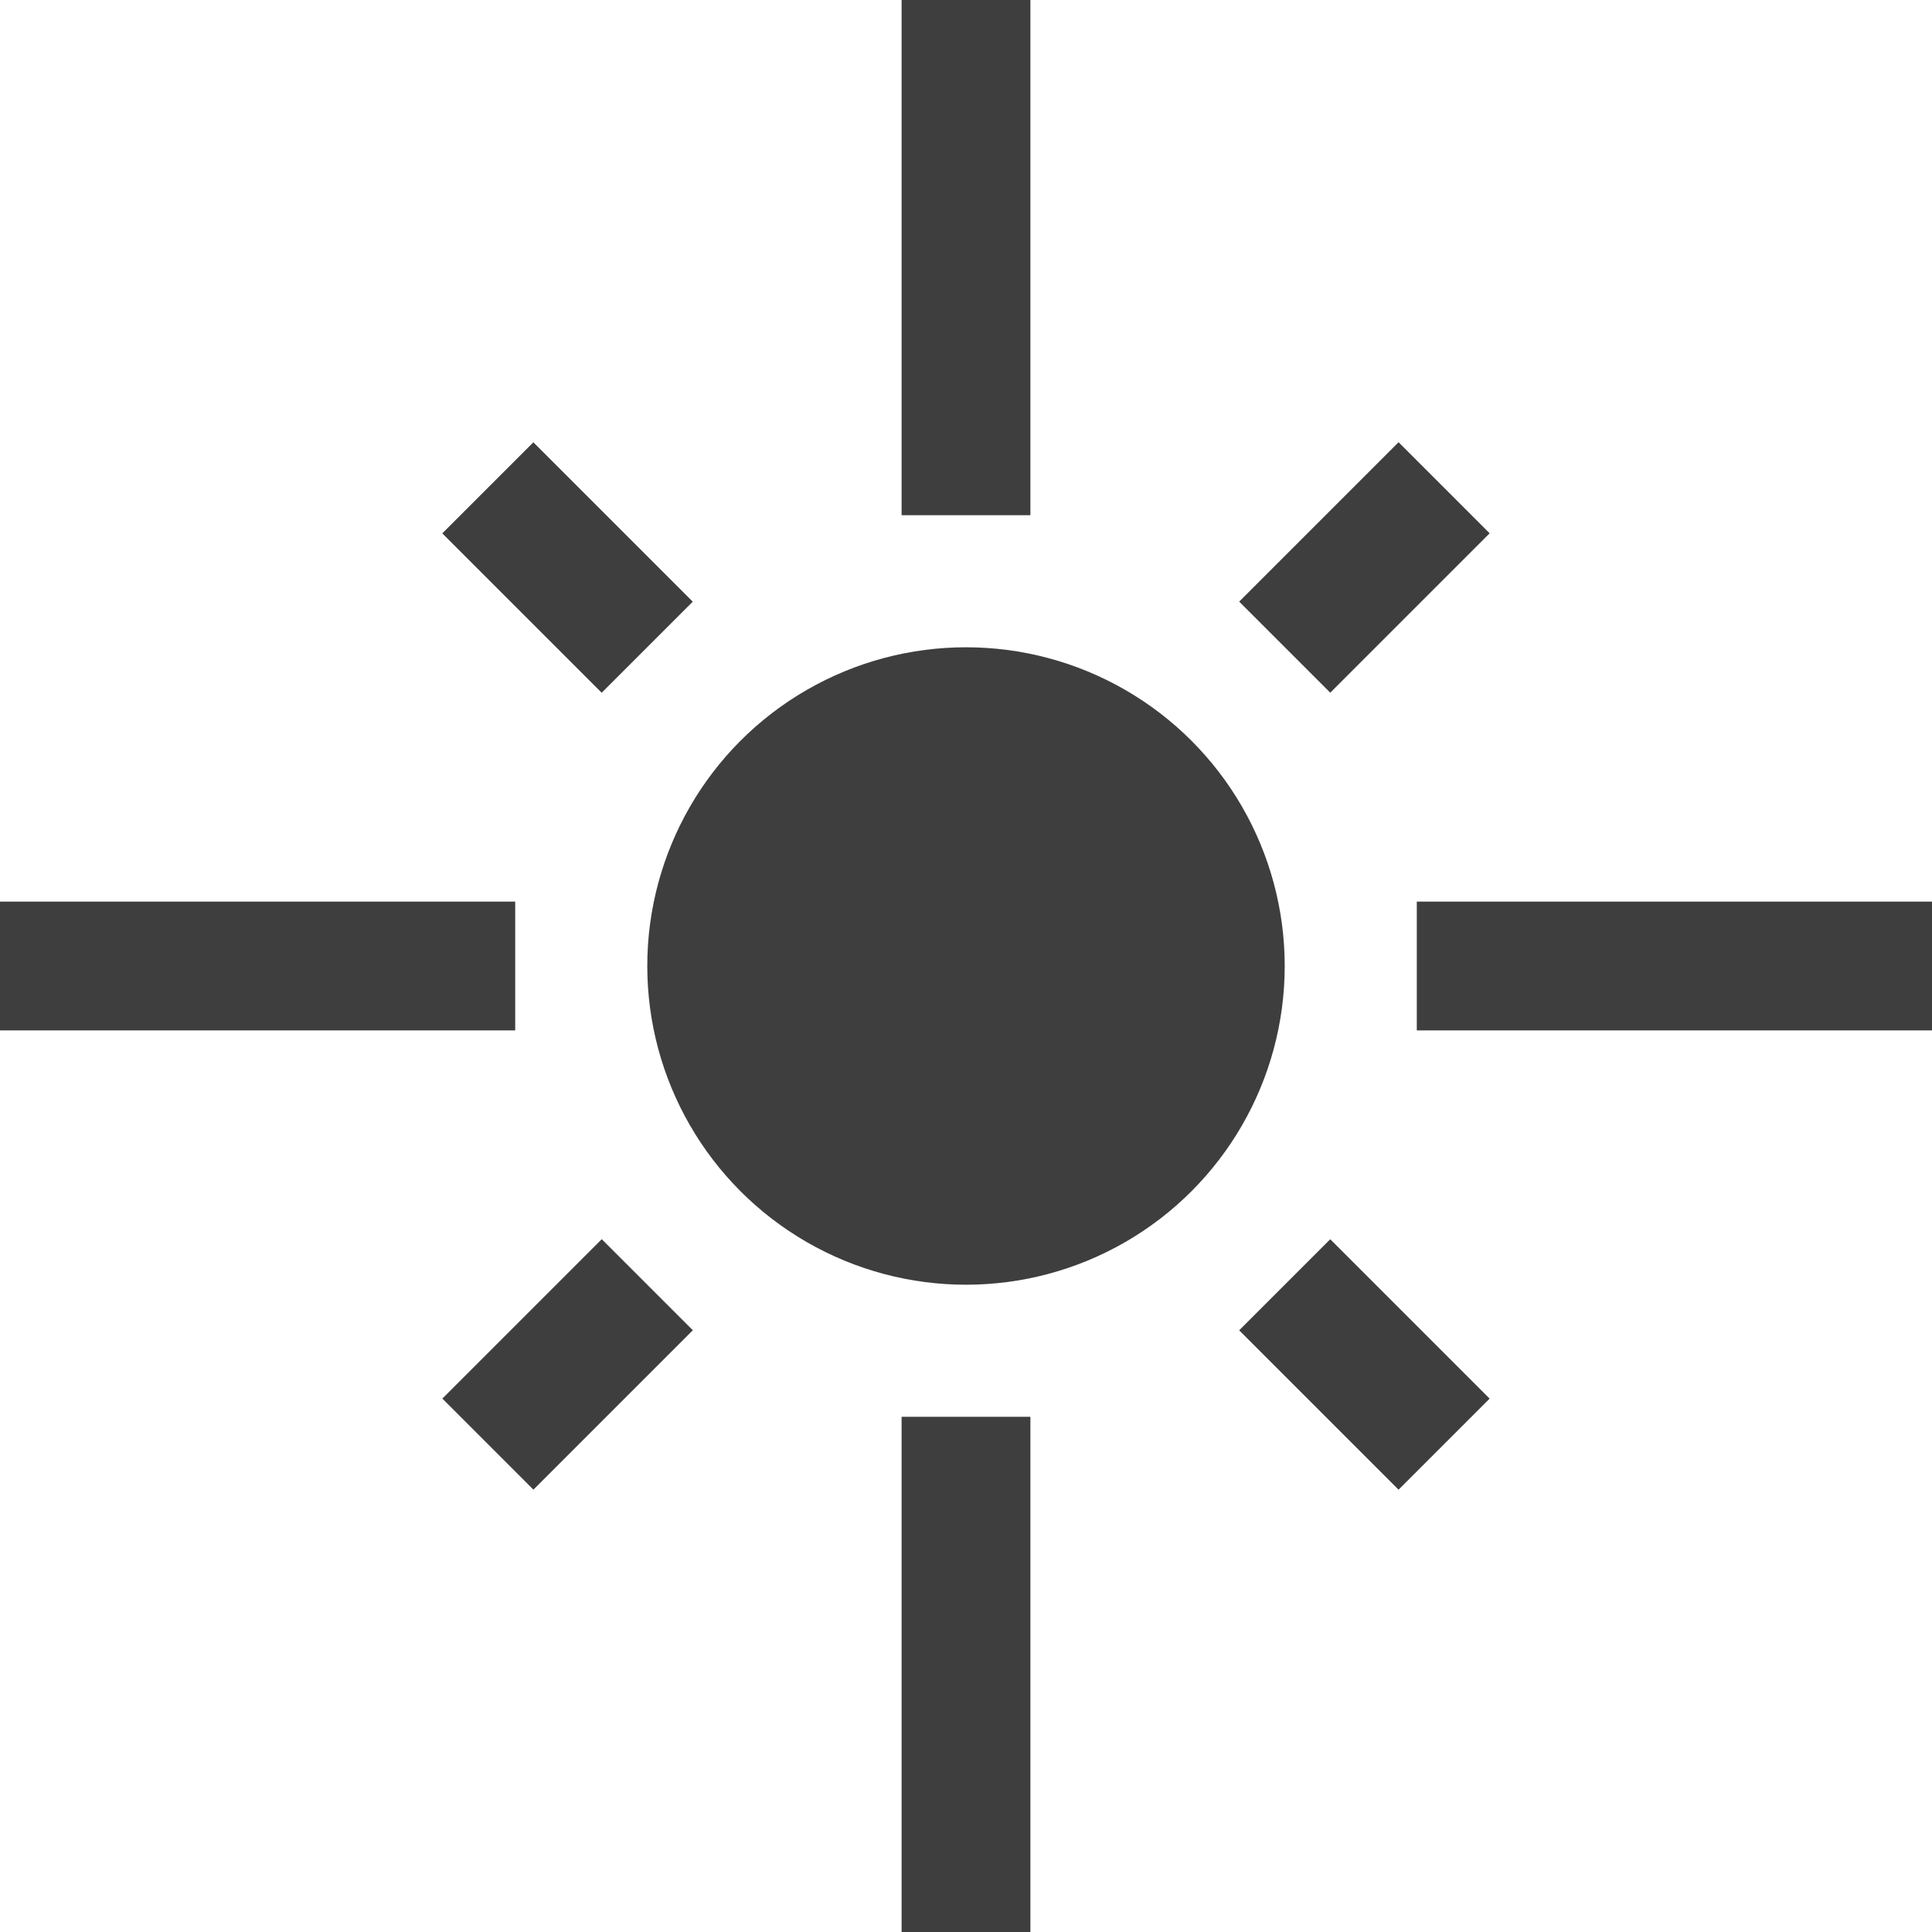
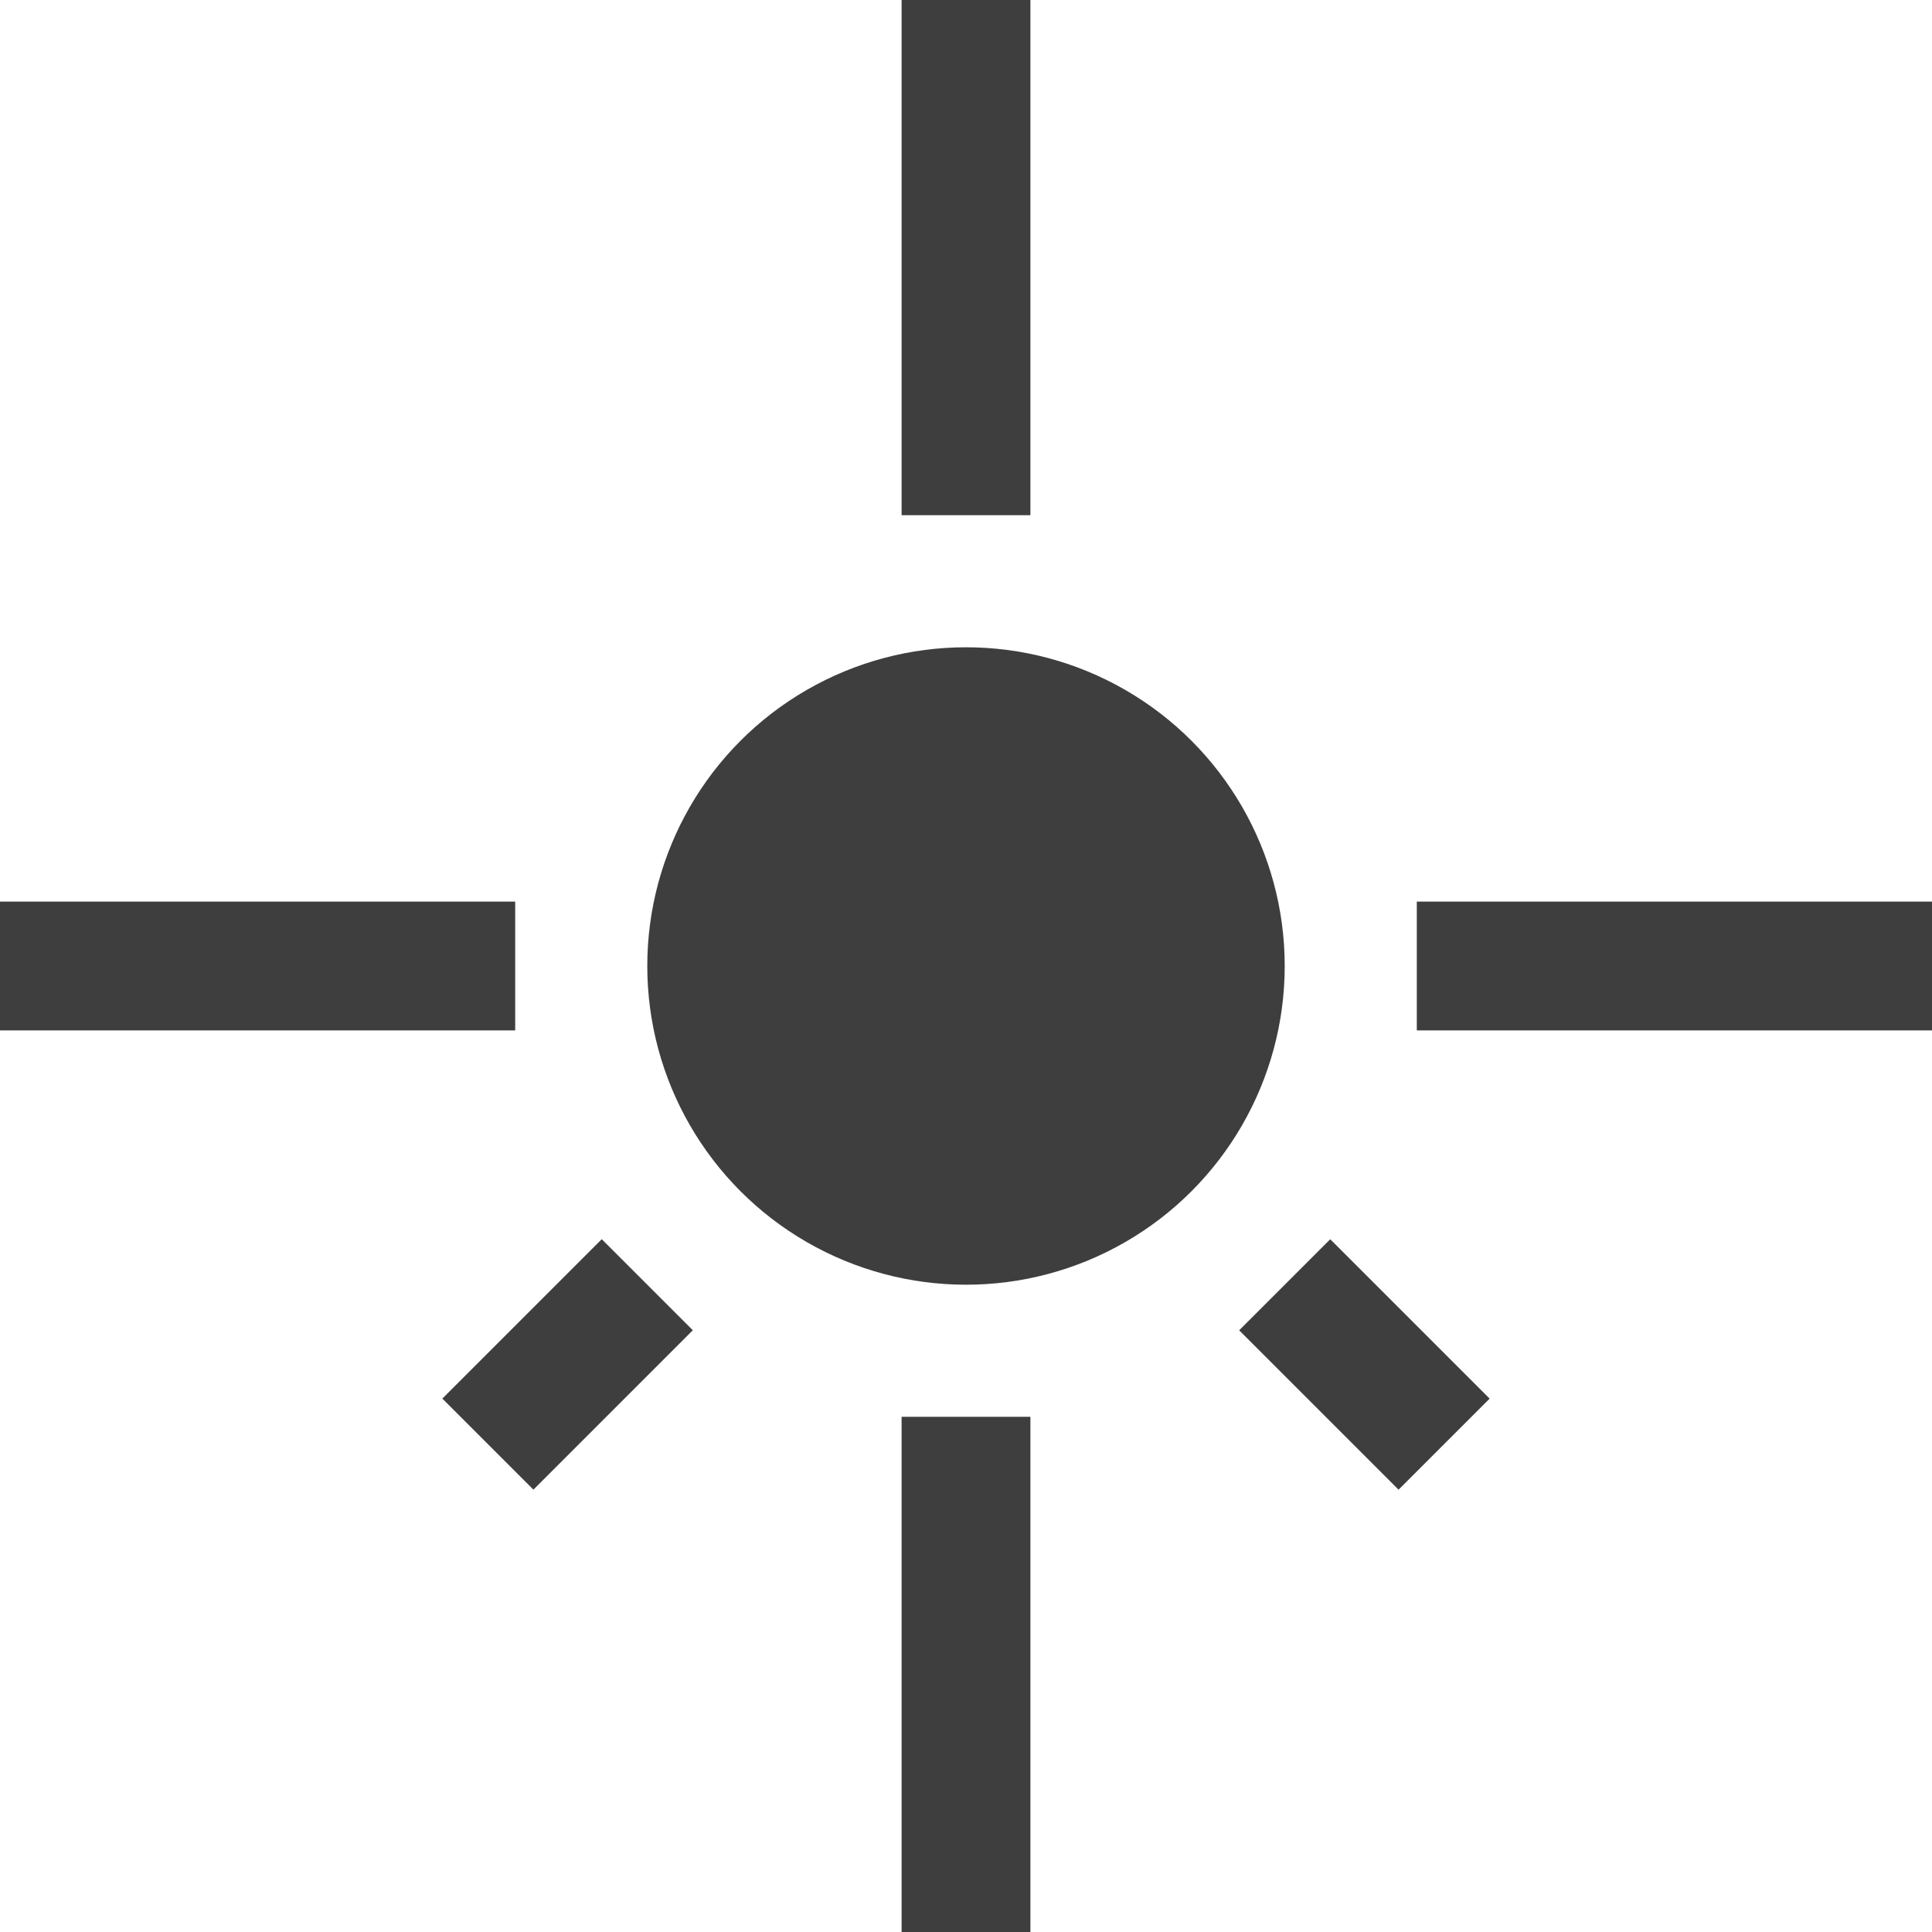
<svg xmlns="http://www.w3.org/2000/svg" width="30" height="30" viewBox="0 0 30 30">
  <g id="Group_2670" data-name="Group 2670" transform="translate(-398.5 -363.802)">
    <circle id="Ellipse_664" data-name="Ellipse 664" cx="4.949" cy="4.949" r="4.949" transform="translate(408.551 373.853)" fill="#3e3e3e" />
    <line id="Line_687" data-name="Line 687" y1="8" transform="translate(413.5 363.802)" fill="none" stroke="#3e3e3e" stroke-width="2" />
    <line id="Line_688" data-name="Line 688" y1="8" transform="translate(413.5 385.802)" fill="none" stroke="#3e3e3e" stroke-width="2" />
    <line id="Line_689" data-name="Line 689" y1="8" transform="translate(398.5 378.802) rotate(-90)" fill="none" stroke="#3e3e3e" stroke-width="2" />
    <line id="Line_690" data-name="Line 690" y1="8" transform="translate(420.5 378.802) rotate(-90)" fill="none" stroke="#3e3e3e" stroke-width="2" />
-     <path id="Path_3942" data-name="Path 3942" d="M0,3.5V0" transform="translate(408.55 373.852) rotate(135)" fill="none" stroke="#3e3e3e" stroke-width="2" />
-     <path id="Path_3943" data-name="Path 3943" d="M0,0V3.5" transform="translate(420.924 371.376) rotate(45)" fill="none" stroke="#3e3e3e" stroke-width="2" />
    <path id="Path_3944" data-name="Path 3944" d="M0,0V3.5" transform="translate(406.076 386.226) rotate(-135)" fill="none" stroke="#3e3e3e" stroke-width="2" />
    <path id="Path_3945" data-name="Path 3945" d="M0,3.5V0" transform="translate(418.449 383.752) rotate(-45)" fill="none" stroke="#3e3e3e" stroke-width="2" />
  </g>
</svg>